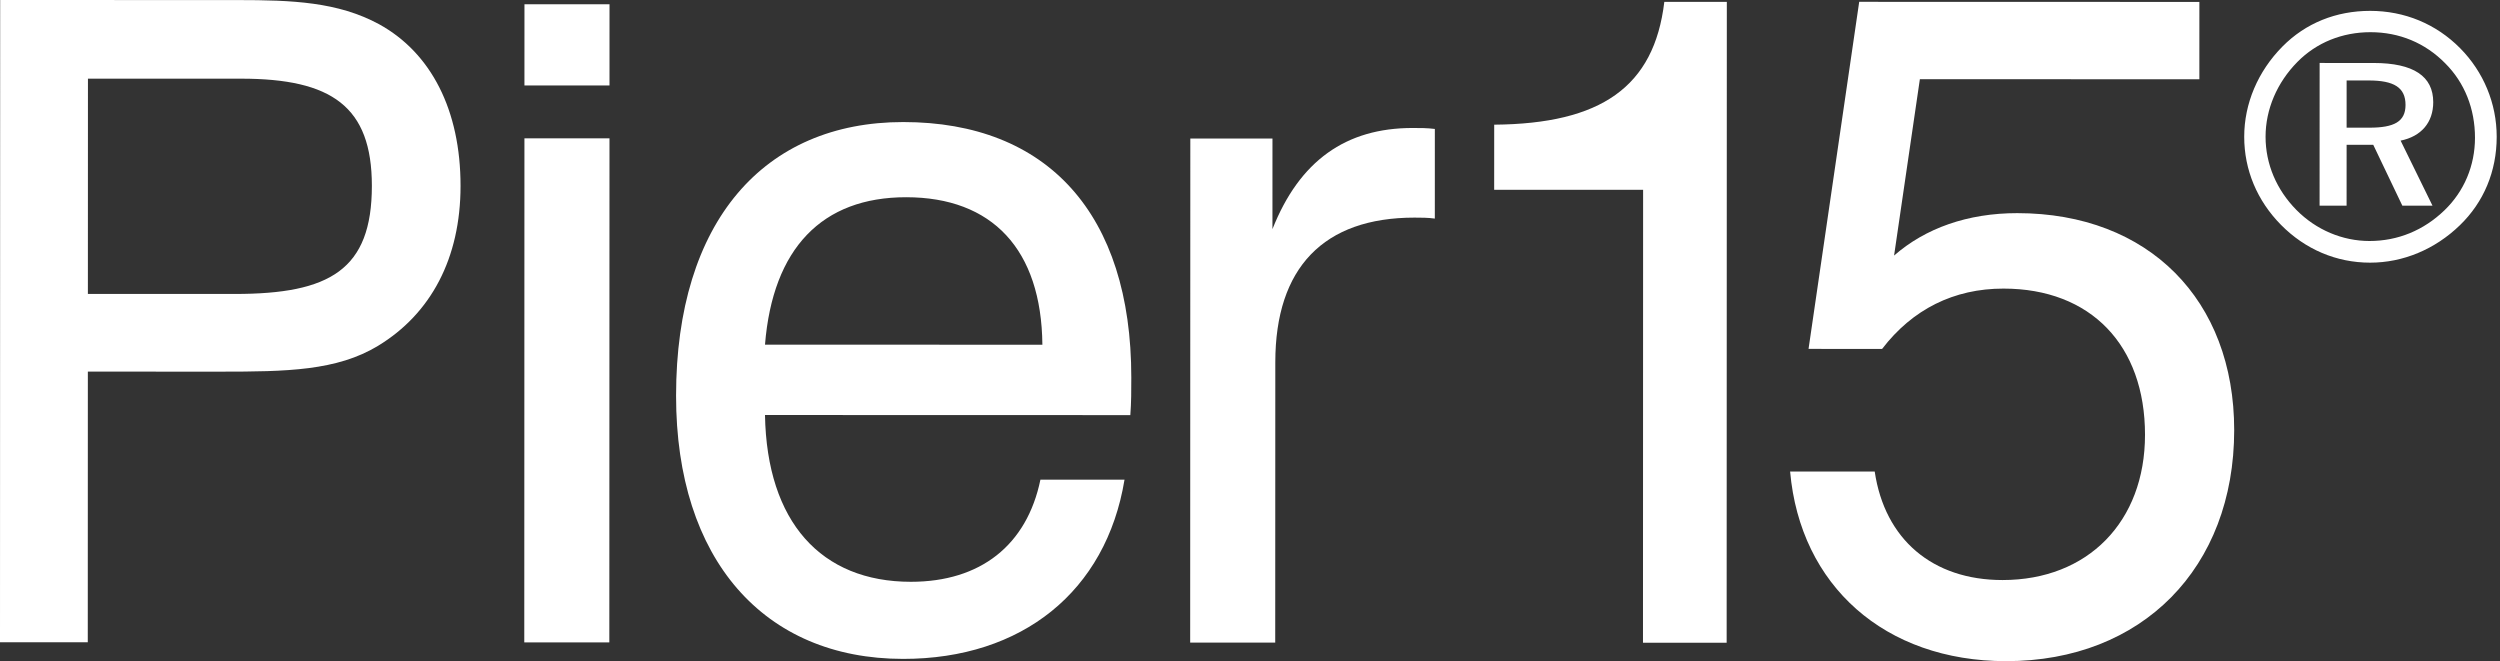
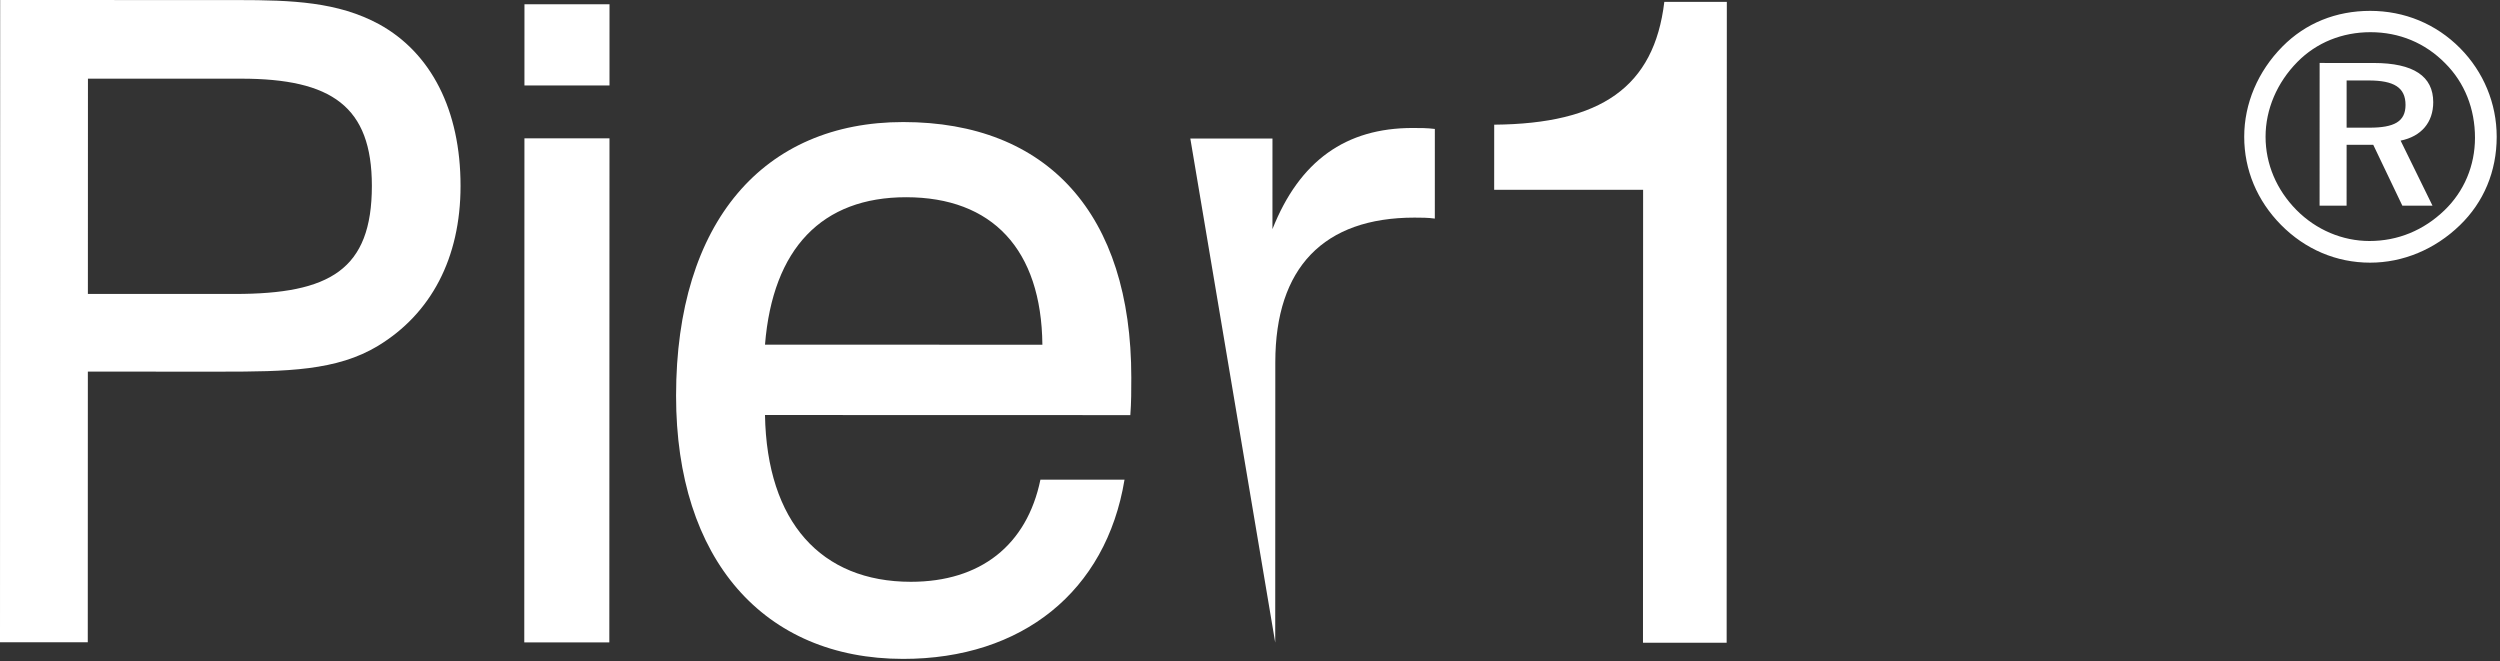
<svg xmlns="http://www.w3.org/2000/svg" width="242" height="64" viewBox="0 0 242 64" fill="none">
  <rect x="0" y="0" width="242" height="64" fill="#333333" stroke="none" />
  <g clip-path="url(#clip0_1_66)">
    <path fill-rule="evenodd" clip-rule="evenodd" d="M22.727 28.455C31.919 28.457 35.995 26.123 35.997 17.995C35.999 10.299 32.098 7.617 23.341 7.615L8.513 7.612L8.507 28.45L22.727 28.455ZM0.017 0L20.741 0.006H22.995C28.285 0.008 32.707 0.182 36.695 2.344C41.723 5.113 44.583 10.647 44.581 17.997C44.579 25.001 41.717 30.362 36.6 33.473C32.61 35.894 27.754 35.977 21.338 35.976L8.504 35.972L8.497 62.172L-0 62.17L0.017 0Z" fill="white" />
    <path fill-rule="evenodd" clip-rule="evenodd" d="M50.765 13.39L58.998 13.393L58.983 62.187L50.75 62.184L50.765 13.39ZM50.768 0.414L59.001 0.416L58.999 8.273L50.766 8.27L50.768 0.414Z" fill="white" />
    <path fill-rule="evenodd" clip-rule="evenodd" d="M100.903 33.37C100.813 24.134 96.043 19.095 87.716 19.092C79.577 19.09 74.804 24.033 74.052 33.362L100.903 33.37ZM108.853 46.434C107.072 57.255 98.93 63.784 87.422 63.781C73.951 63.777 65.439 54.165 65.444 38.305C65.449 21.418 73.966 11.811 87.438 11.815C101.378 11.819 109.515 20.684 109.51 36.545C109.51 37.757 109.51 38.97 109.416 40.183L74.051 40.173C74.235 50.529 79.473 56.315 88.173 56.318C94.91 56.319 99.402 52.775 100.713 46.432L108.853 46.434Z" fill="white" />
-     <path fill-rule="evenodd" clip-rule="evenodd" d="M115.223 13.409L123.175 13.411L123.173 22.181C125.794 15.557 130.286 12.387 136.741 12.389C137.49 12.389 138.145 12.389 138.893 12.482L138.891 21.159C138.236 21.066 137.581 21.066 136.927 21.065C128.131 21.062 123.453 25.913 123.45 35.056L123.442 62.206L115.209 62.203L115.223 13.409Z" fill="white" />
+     <path fill-rule="evenodd" clip-rule="evenodd" d="M115.223 13.409L123.175 13.411L123.173 22.181C125.794 15.557 130.286 12.387 136.741 12.389C137.49 12.389 138.145 12.389 138.893 12.482L138.891 21.159C138.236 21.066 137.581 21.066 136.927 21.065C128.131 21.062 123.453 25.913 123.45 35.056L123.442 62.206L115.223 13.409Z" fill="white" />
    <path fill-rule="evenodd" clip-rule="evenodd" d="M159.053 18.374L144.636 18.37L144.639 12.069C154.962 11.982 160.124 8.435 161.106 0.181L167.157 0.183L167.14 62.218L159.041 62.216L159.053 18.374Z" fill="white" />
-     <path fill-rule="evenodd" clip-rule="evenodd" d="M181.472 45.645C182.448 52.219 187.075 56.145 193.838 56.148C202.116 56.15 207.634 50.492 207.637 42.092C207.639 33.419 202.391 27.938 193.936 27.936C189.13 27.934 185.125 29.942 182.187 33.776L175.067 33.773L179.971 0.177L212.9 0.186L212.898 7.673L185.843 7.666L183.347 24.738C186.372 22.091 190.467 20.631 195.273 20.632C207.999 20.637 216.273 29.038 216.27 41.637C216.266 54.968 207.364 64.004 194.192 64C182.445 63.997 174.259 56.69 173.283 45.642L181.472 45.645Z" fill="white" />
    <path fill-rule="evenodd" clip-rule="evenodd" d="M227.153 7.788L227.152 12.358L229.358 12.359C231.734 12.36 232.854 11.785 232.855 10.16C232.856 8.468 231.736 7.79 229.292 7.789L227.153 7.788ZM235.537 9.89C235.536 11.852 234.382 13.207 232.379 13.612L235.466 19.91L232.547 19.909L229.731 14.018L227.152 14.017L227.15 19.907L224.536 19.906L224.54 6.095L229.768 6.097C233.637 6.098 235.538 7.385 235.537 9.89ZM236.694 6.125C234.749 4.151 232.251 3.116 229.463 3.116C226.738 3.115 224.24 4.116 222.391 5.992C220.412 7.997 219.308 10.585 219.307 13.235C219.306 15.888 220.376 18.378 222.29 20.32C224.203 22.261 226.765 23.328 229.359 23.329C232.115 23.33 234.613 22.296 236.625 20.356C238.538 18.513 239.578 16.023 239.579 13.338C239.579 10.524 238.574 8.002 236.694 6.125ZM238.152 4.677C240.392 6.947 241.682 9.993 241.68 13.243C241.679 16.595 240.423 19.573 238.113 21.806C235.703 24.141 232.613 25.427 229.423 25.426C226.164 25.425 223.143 24.138 220.801 21.768C218.494 19.431 217.238 16.452 217.24 13.236C217.241 10.021 218.565 6.906 220.942 4.504C223.184 2.236 226.137 1.052 229.429 1.052C232.756 1.054 235.811 2.308 238.152 4.677Z" fill="white" />
  </g>
  <defs>
    <clipPath id="clip0_1_66">
      <rect width="242" height="64" fill="white" />
    </clipPath>
  </defs>
</svg>